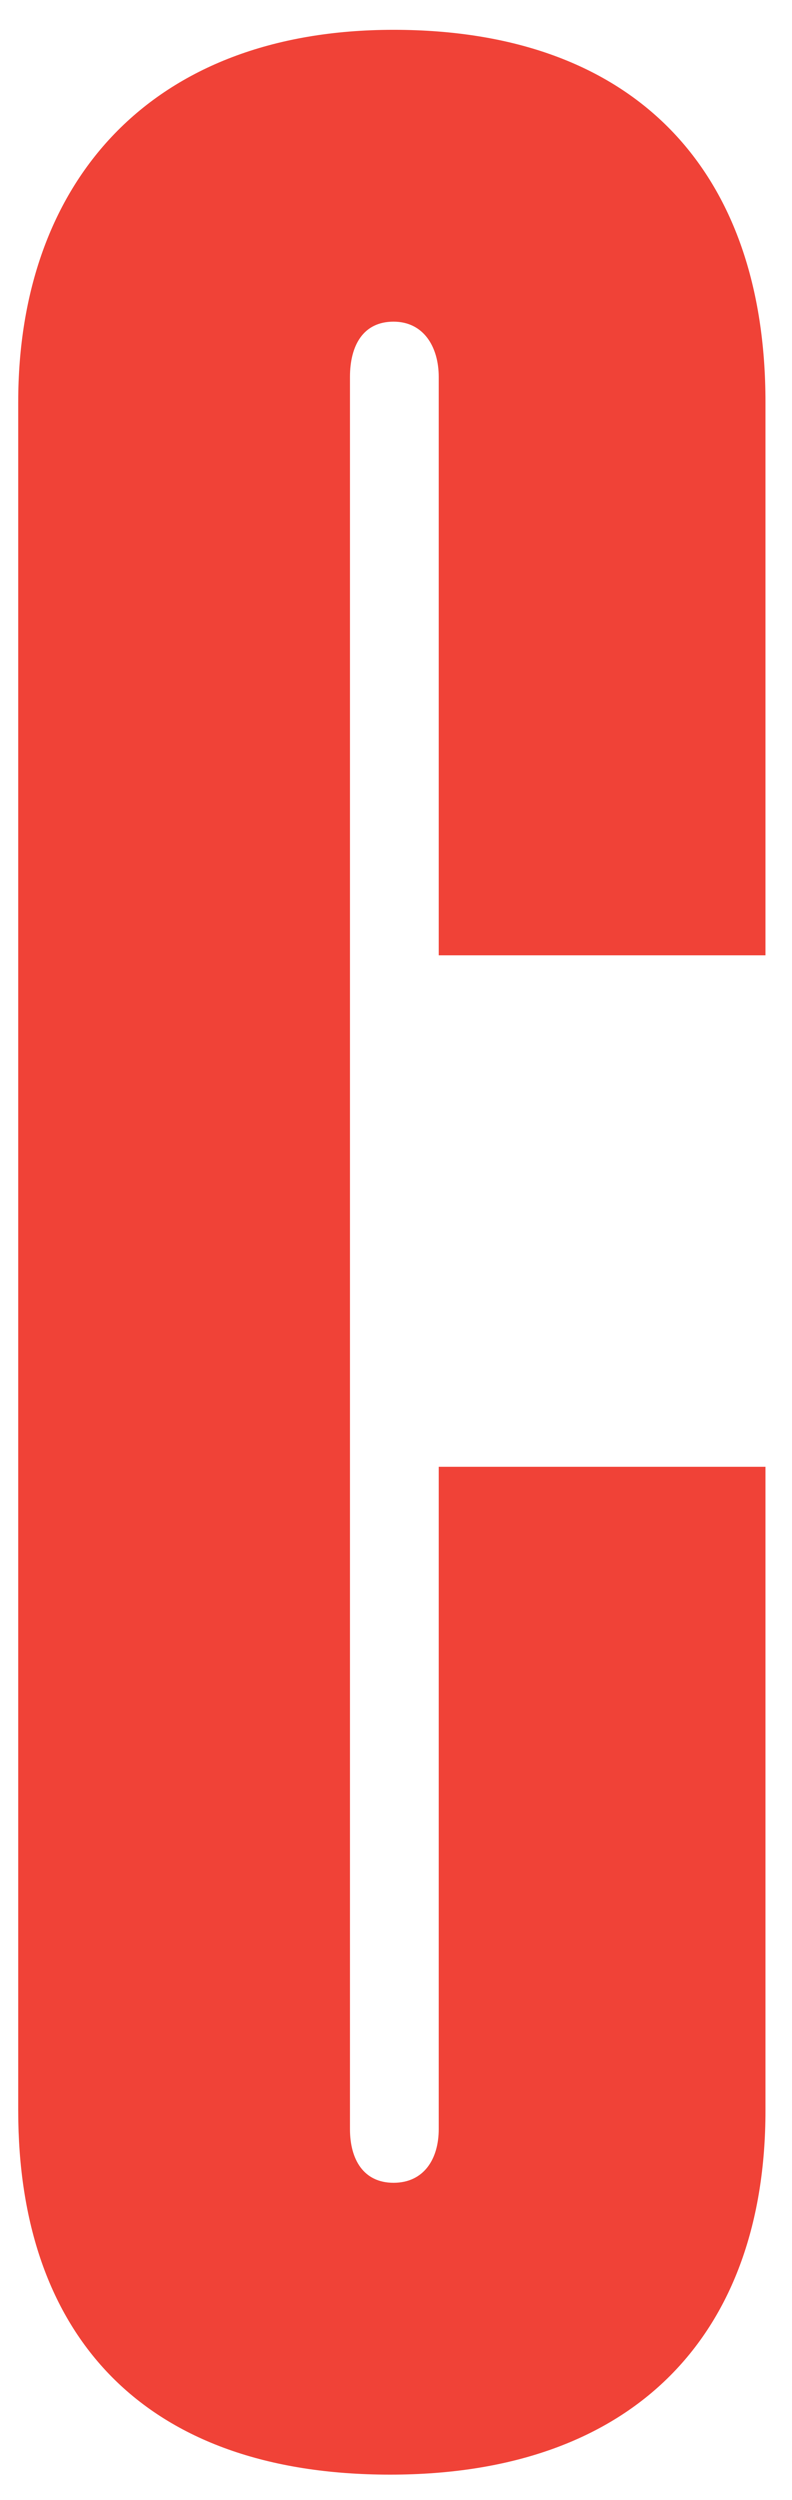
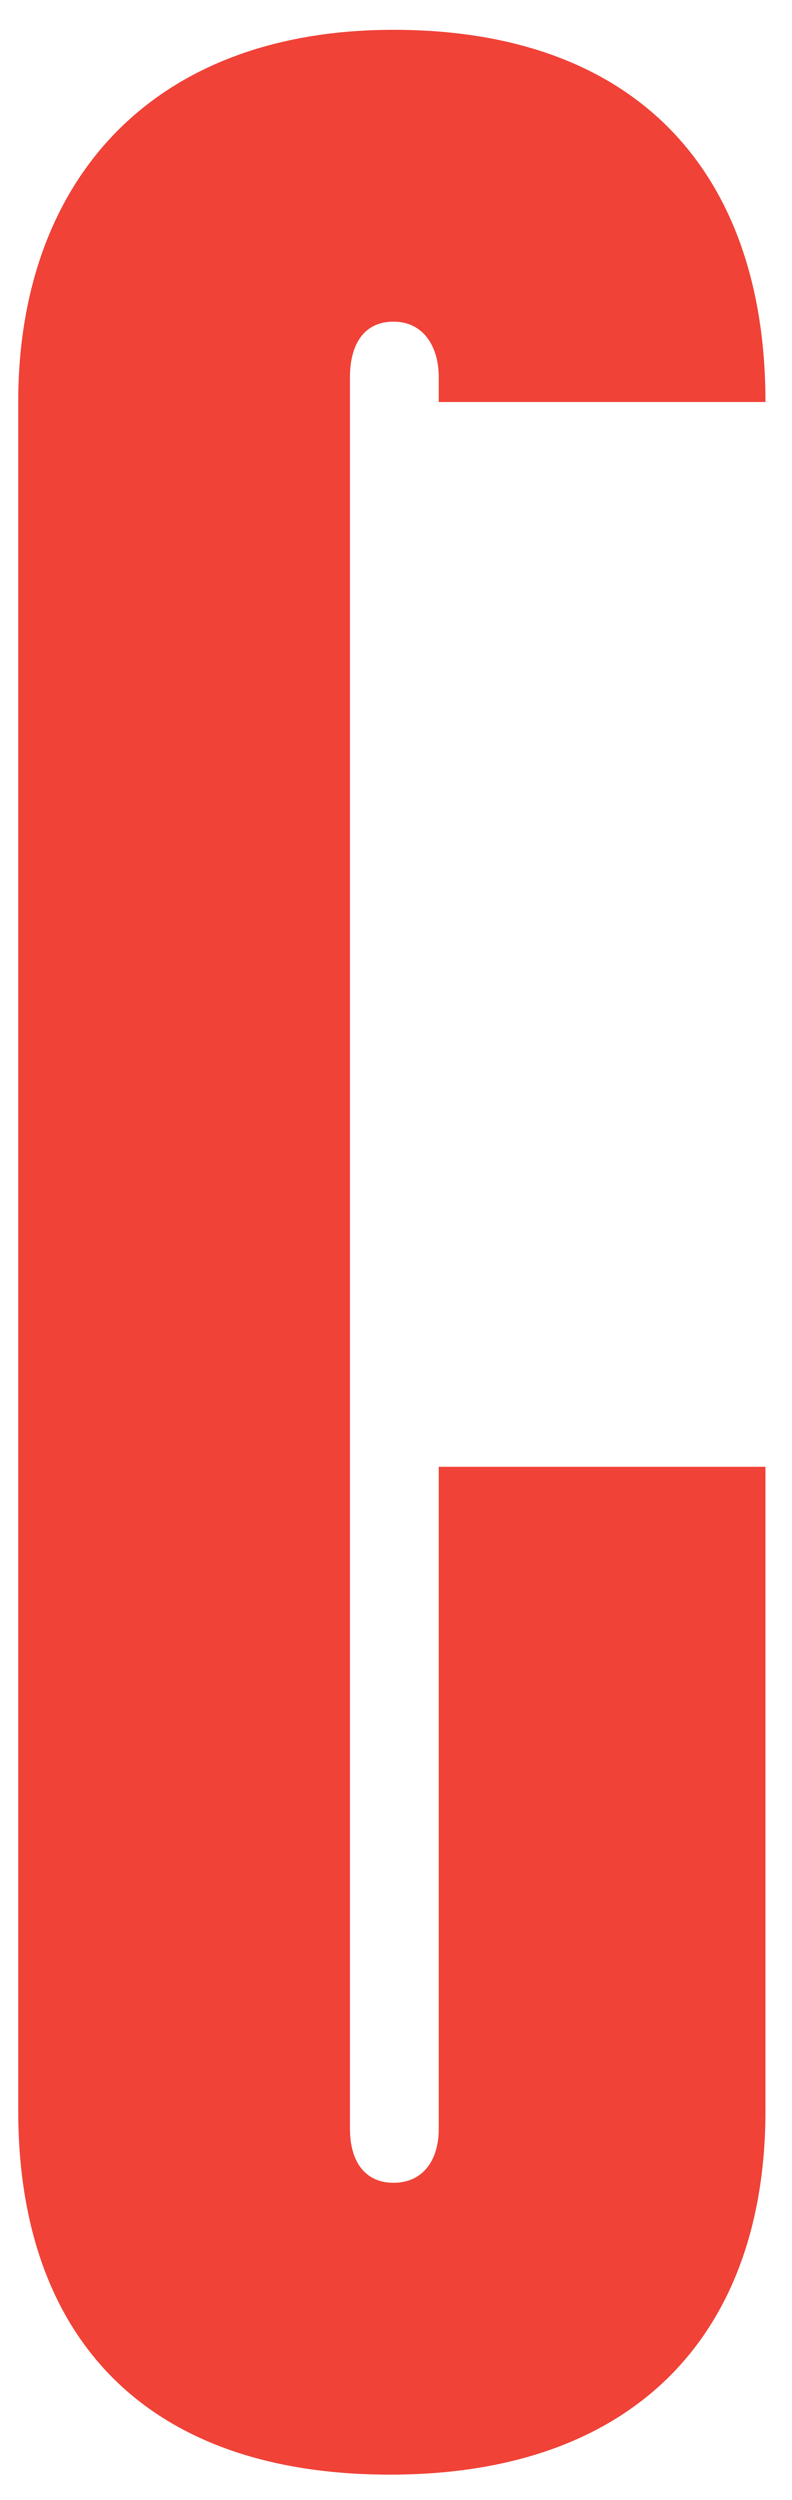
<svg xmlns="http://www.w3.org/2000/svg" width="26" height="82" viewBox="0 0 26 82" fill="none">
-   <path d="M0.598 69.235V13.187C0.598 5.983 4.941 0.978 12.919 0.978C20.897 0.978 25.129 5.652 25.129 13.187V31.336H14.403V12.366C14.403 11.378 13.906 10.551 12.919 10.551C11.932 10.551 11.489 11.32 11.489 12.366V69.838C11.489 70.83 11.932 71.599 12.919 71.599C13.906 71.599 14.403 70.83 14.403 69.838V48.113H25.129V69.235C25.129 76.497 20.892 81.172 12.807 81.172C4.723 81.172 0.598 76.604 0.598 69.235Z" fill="#F04237" />
+   <path d="M0.598 69.235V13.187C0.598 5.983 4.941 0.978 12.919 0.978C20.897 0.978 25.129 5.652 25.129 13.187H14.403V12.366C14.403 11.378 13.906 10.551 12.919 10.551C11.932 10.551 11.489 11.32 11.489 12.366V69.838C11.489 70.83 11.932 71.599 12.919 71.599C13.906 71.599 14.403 70.83 14.403 69.838V48.113H25.129V69.235C25.129 76.497 20.892 81.172 12.807 81.172C4.723 81.172 0.598 76.604 0.598 69.235Z" fill="#F04237" />
</svg>